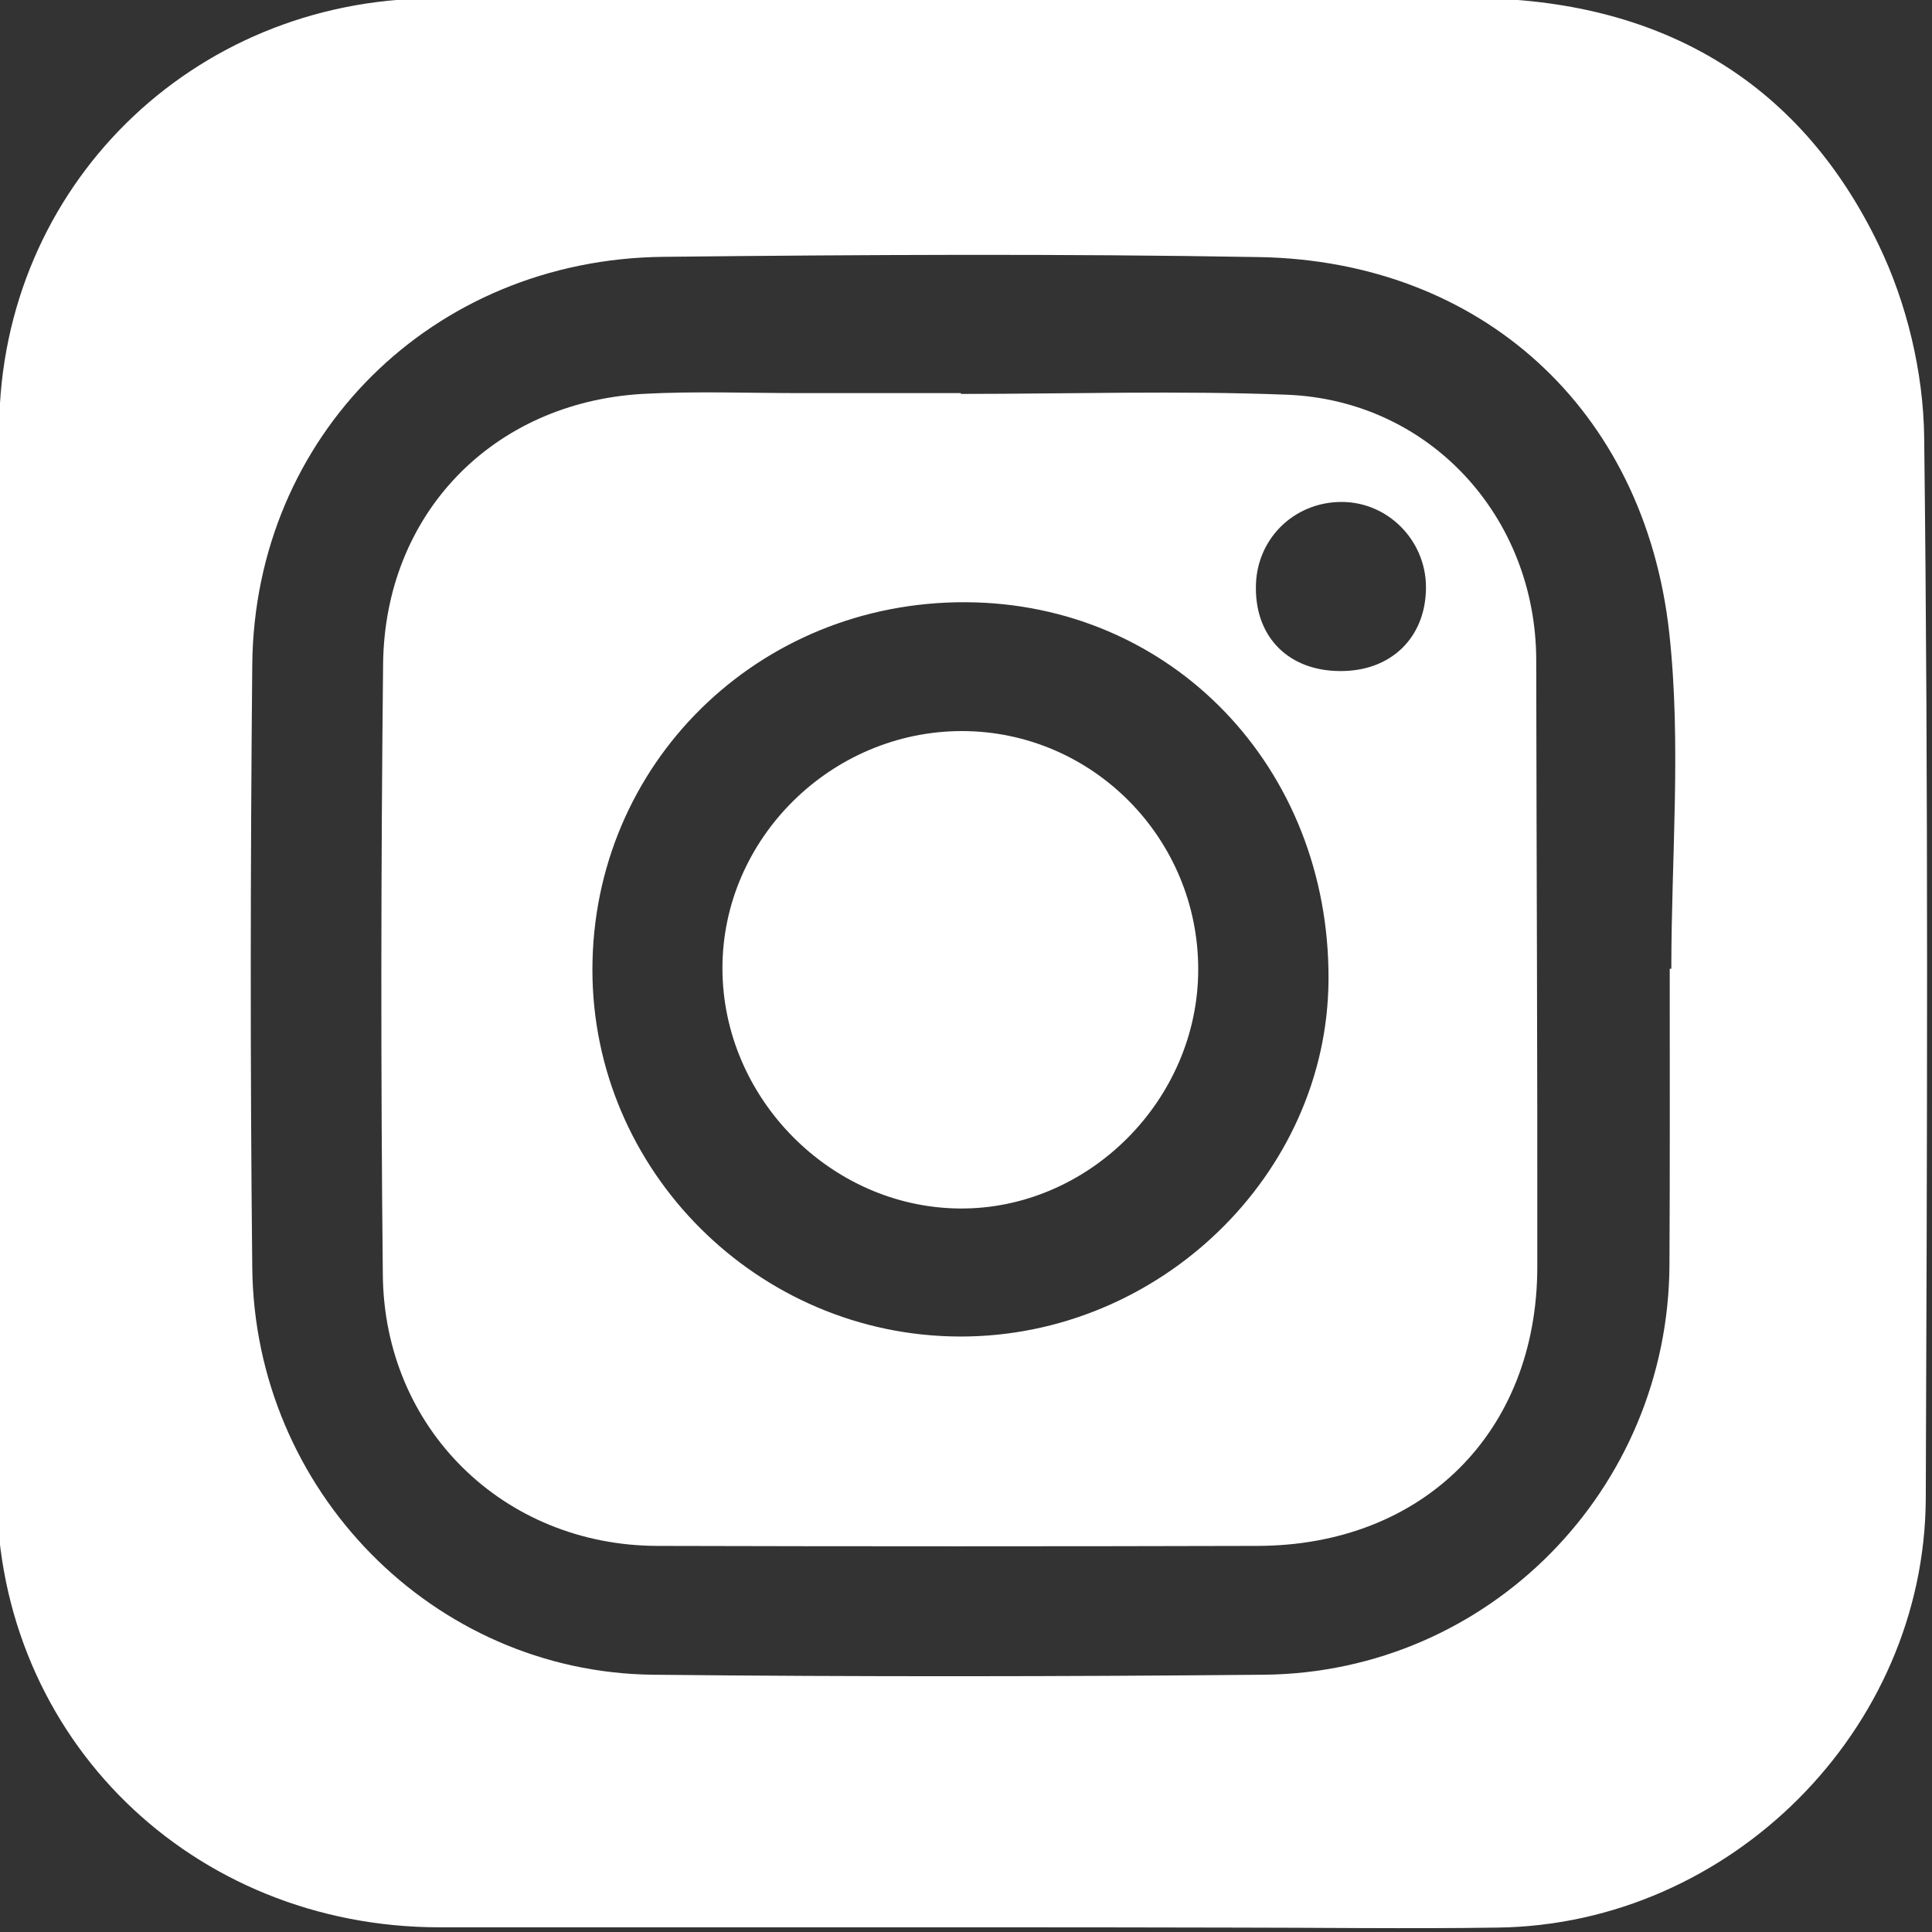
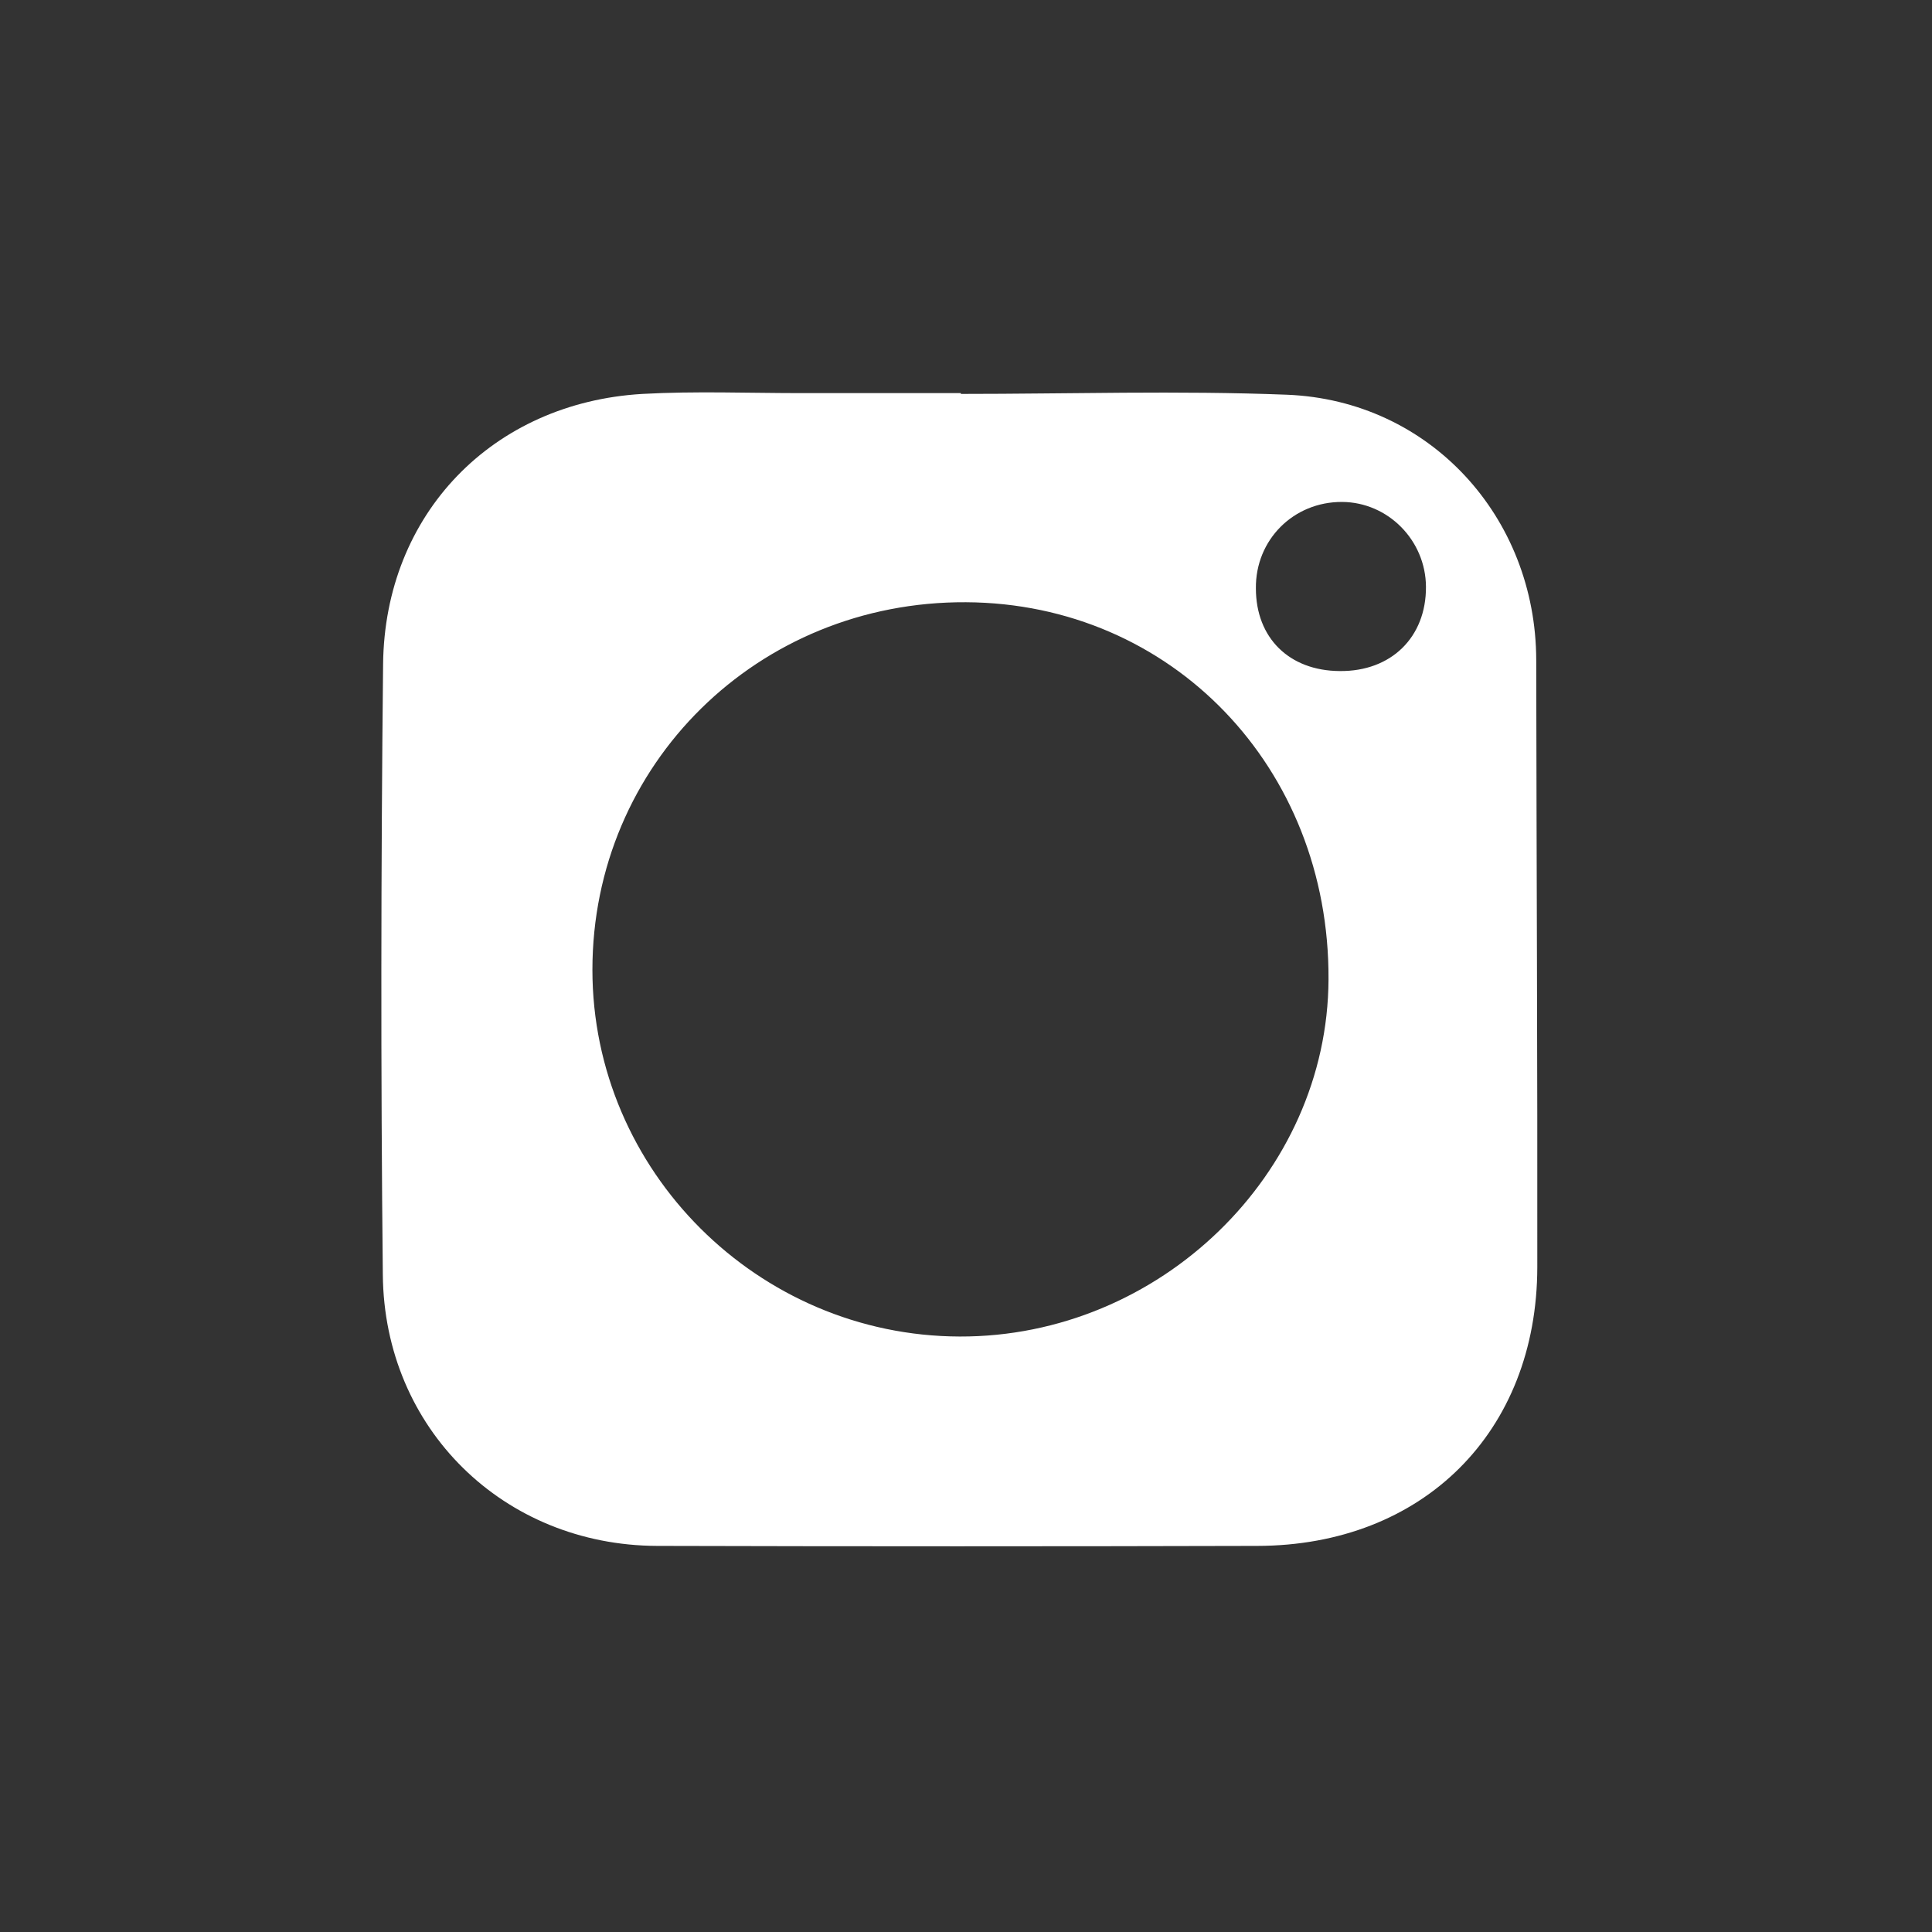
<svg xmlns="http://www.w3.org/2000/svg" width="100%" height="100%" viewBox="0 0 72 72" version="1.1" xml:space="preserve" style="fill-rule:evenodd;clip-rule:evenodd;stroke-linejoin:round;stroke-miterlimit:2;">
  <rect x="0" y="0" width="72" height="72" fill="#333333" stroke="none" />
  <g id="Instagram" transform="matrix(0.995,0,0,0.994,-305.158,-345.913)">
-     <path d="M369.23,384.32L369.29,384.32C369.29,380.11 369.67,375.87 369.21,371.71C368.28,363.33 362.15,357.79 353.87,357.64C346.43,357.51 338.98,357.55 331.54,357.63C322.88,357.72 316.22,364.35 316.14,372.92C316.07,380.46 316.06,387.99 316.14,395.52C316.22,403.88 322.92,410.7 331.15,410.79C338.78,410.87 346.41,410.86 354.03,410.79C362.46,410.71 369.19,403.84 369.22,395.4C369.24,391.71 369.23,388.02 369.23,384.32M342.56,420.26L323.14,420.26C313.9,420.25 306.61,413.19 306.57,403.94C306.51,390.62 306.55,377.31 306.66,364C306.74,355.02 313.86,347.99 322.89,347.94C335.88,347.87 348.87,347.86 361.86,347.93C368.72,347.97 374.05,350.92 377.06,357.19C378.11,359.37 378.73,361.96 378.76,364.38C378.92,377.65 378.87,390.92 378.82,404.18C378.78,412.87 371.49,420.15 362.8,420.27C359.43,420.32 356.05,420.27 352.68,420.27C349.31,420.26 345.94,420.26 342.56,420.26" style="fill:white;fill-rule:nonzero;" />
    <path d="M356.87,373.16C358.8,373.18 360.11,371.89 360.1,370C360.09,368.26 358.68,366.83 356.96,366.82C355.14,366.81 353.71,368.24 353.73,370.06C353.73,371.92 354.98,373.15 356.87,373.16M342.64,398.11C350.12,398.13 356.42,392.02 356.45,384.72C356.49,376.77 350.57,370.62 342.87,370.58C335.08,370.54 328.88,376.65 328.88,384.36C328.88,391.9 335.08,398.09 342.64,398.11M342.68,362.77C346.75,362.77 350.82,362.64 354.89,362.8C360.24,363.01 364.22,367.38 364.23,372.75C364.24,380.33 364.28,387.92 364.27,395.51C364.26,401.69 359.99,405.95 353.78,405.96C346.29,405.98 338.8,405.98 331.3,405.96C325.56,405.94 321.08,401.57 321.03,395.79C320.95,388.16 320.96,380.53 321.04,372.9C321.1,367.27 325.14,363.1 330.75,362.77C332.73,362.66 334.73,362.74 336.71,362.74L342.68,362.74L342.68,362.77" style="fill:white;fill-rule:nonzero;" />
-     <path d="M351.57,384.38C351.55,389.26 347.45,393.35 342.63,393.31C337.8,393.27 333.75,389.16 333.75,384.3C333.75,379.45 337.81,375.42 342.71,375.41C347.61,375.41 351.59,379.44 351.57,384.38" style="fill:white;fill-rule:nonzero;" />
  </g>
</svg>